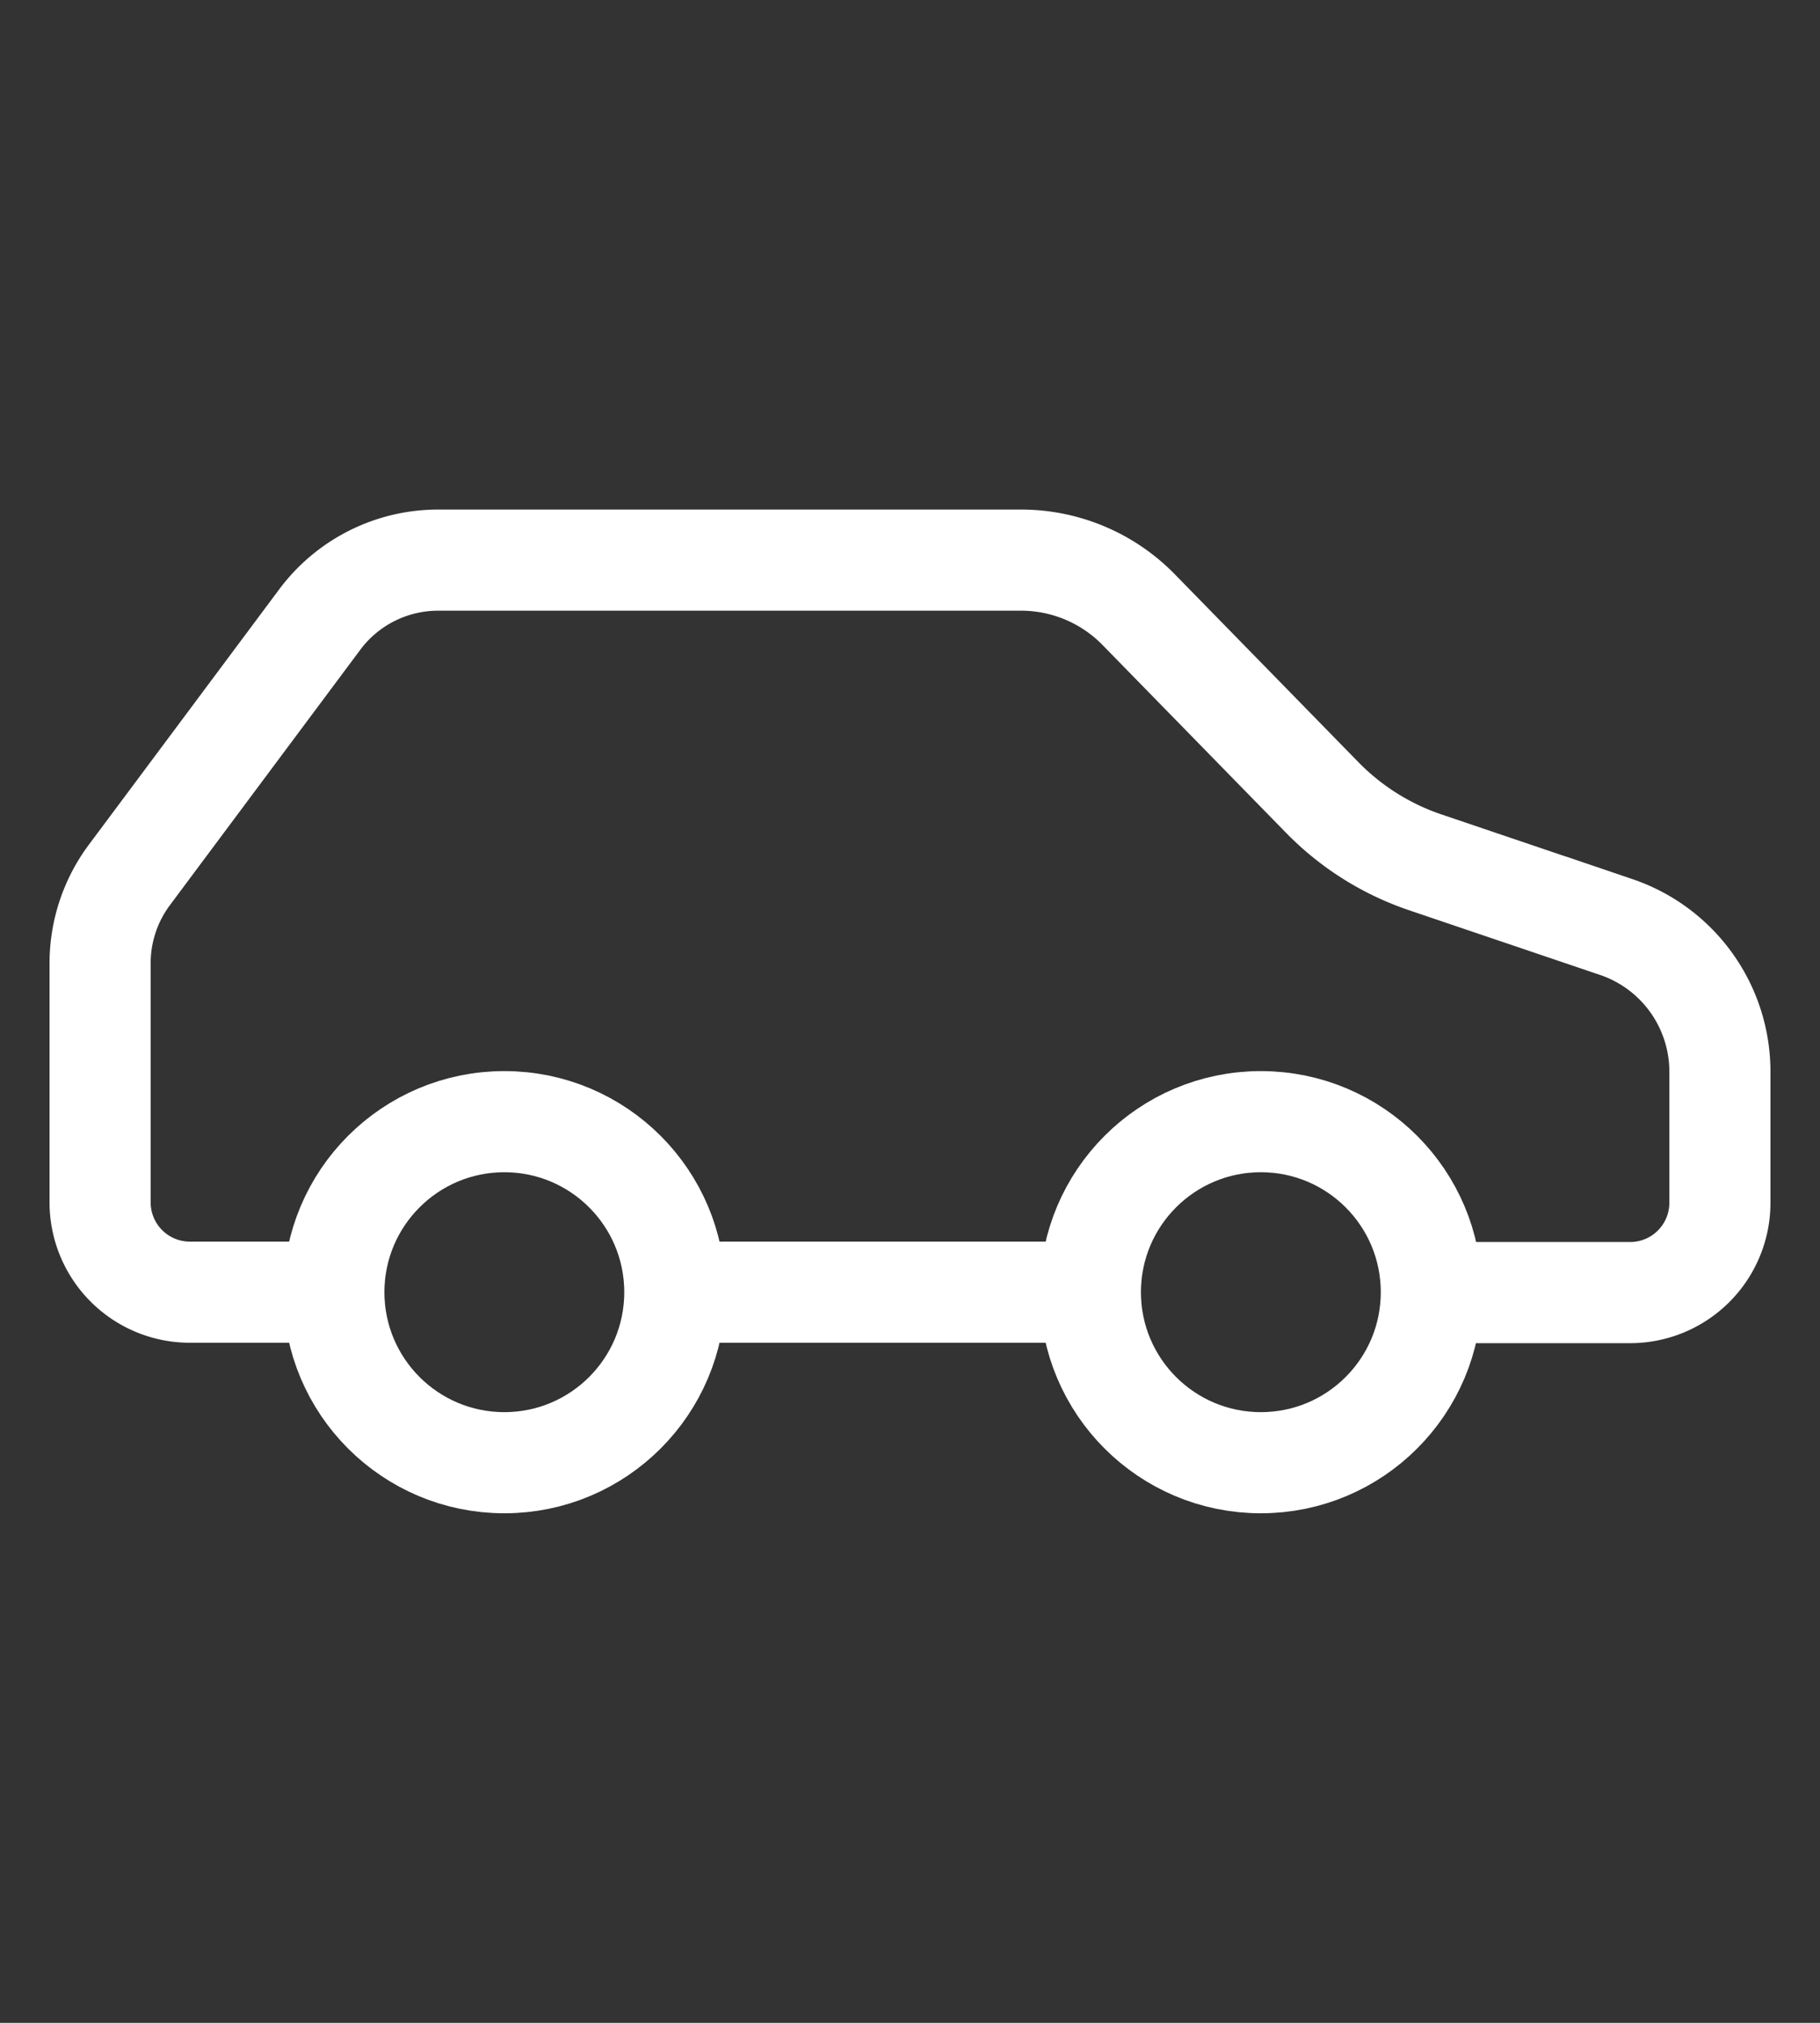
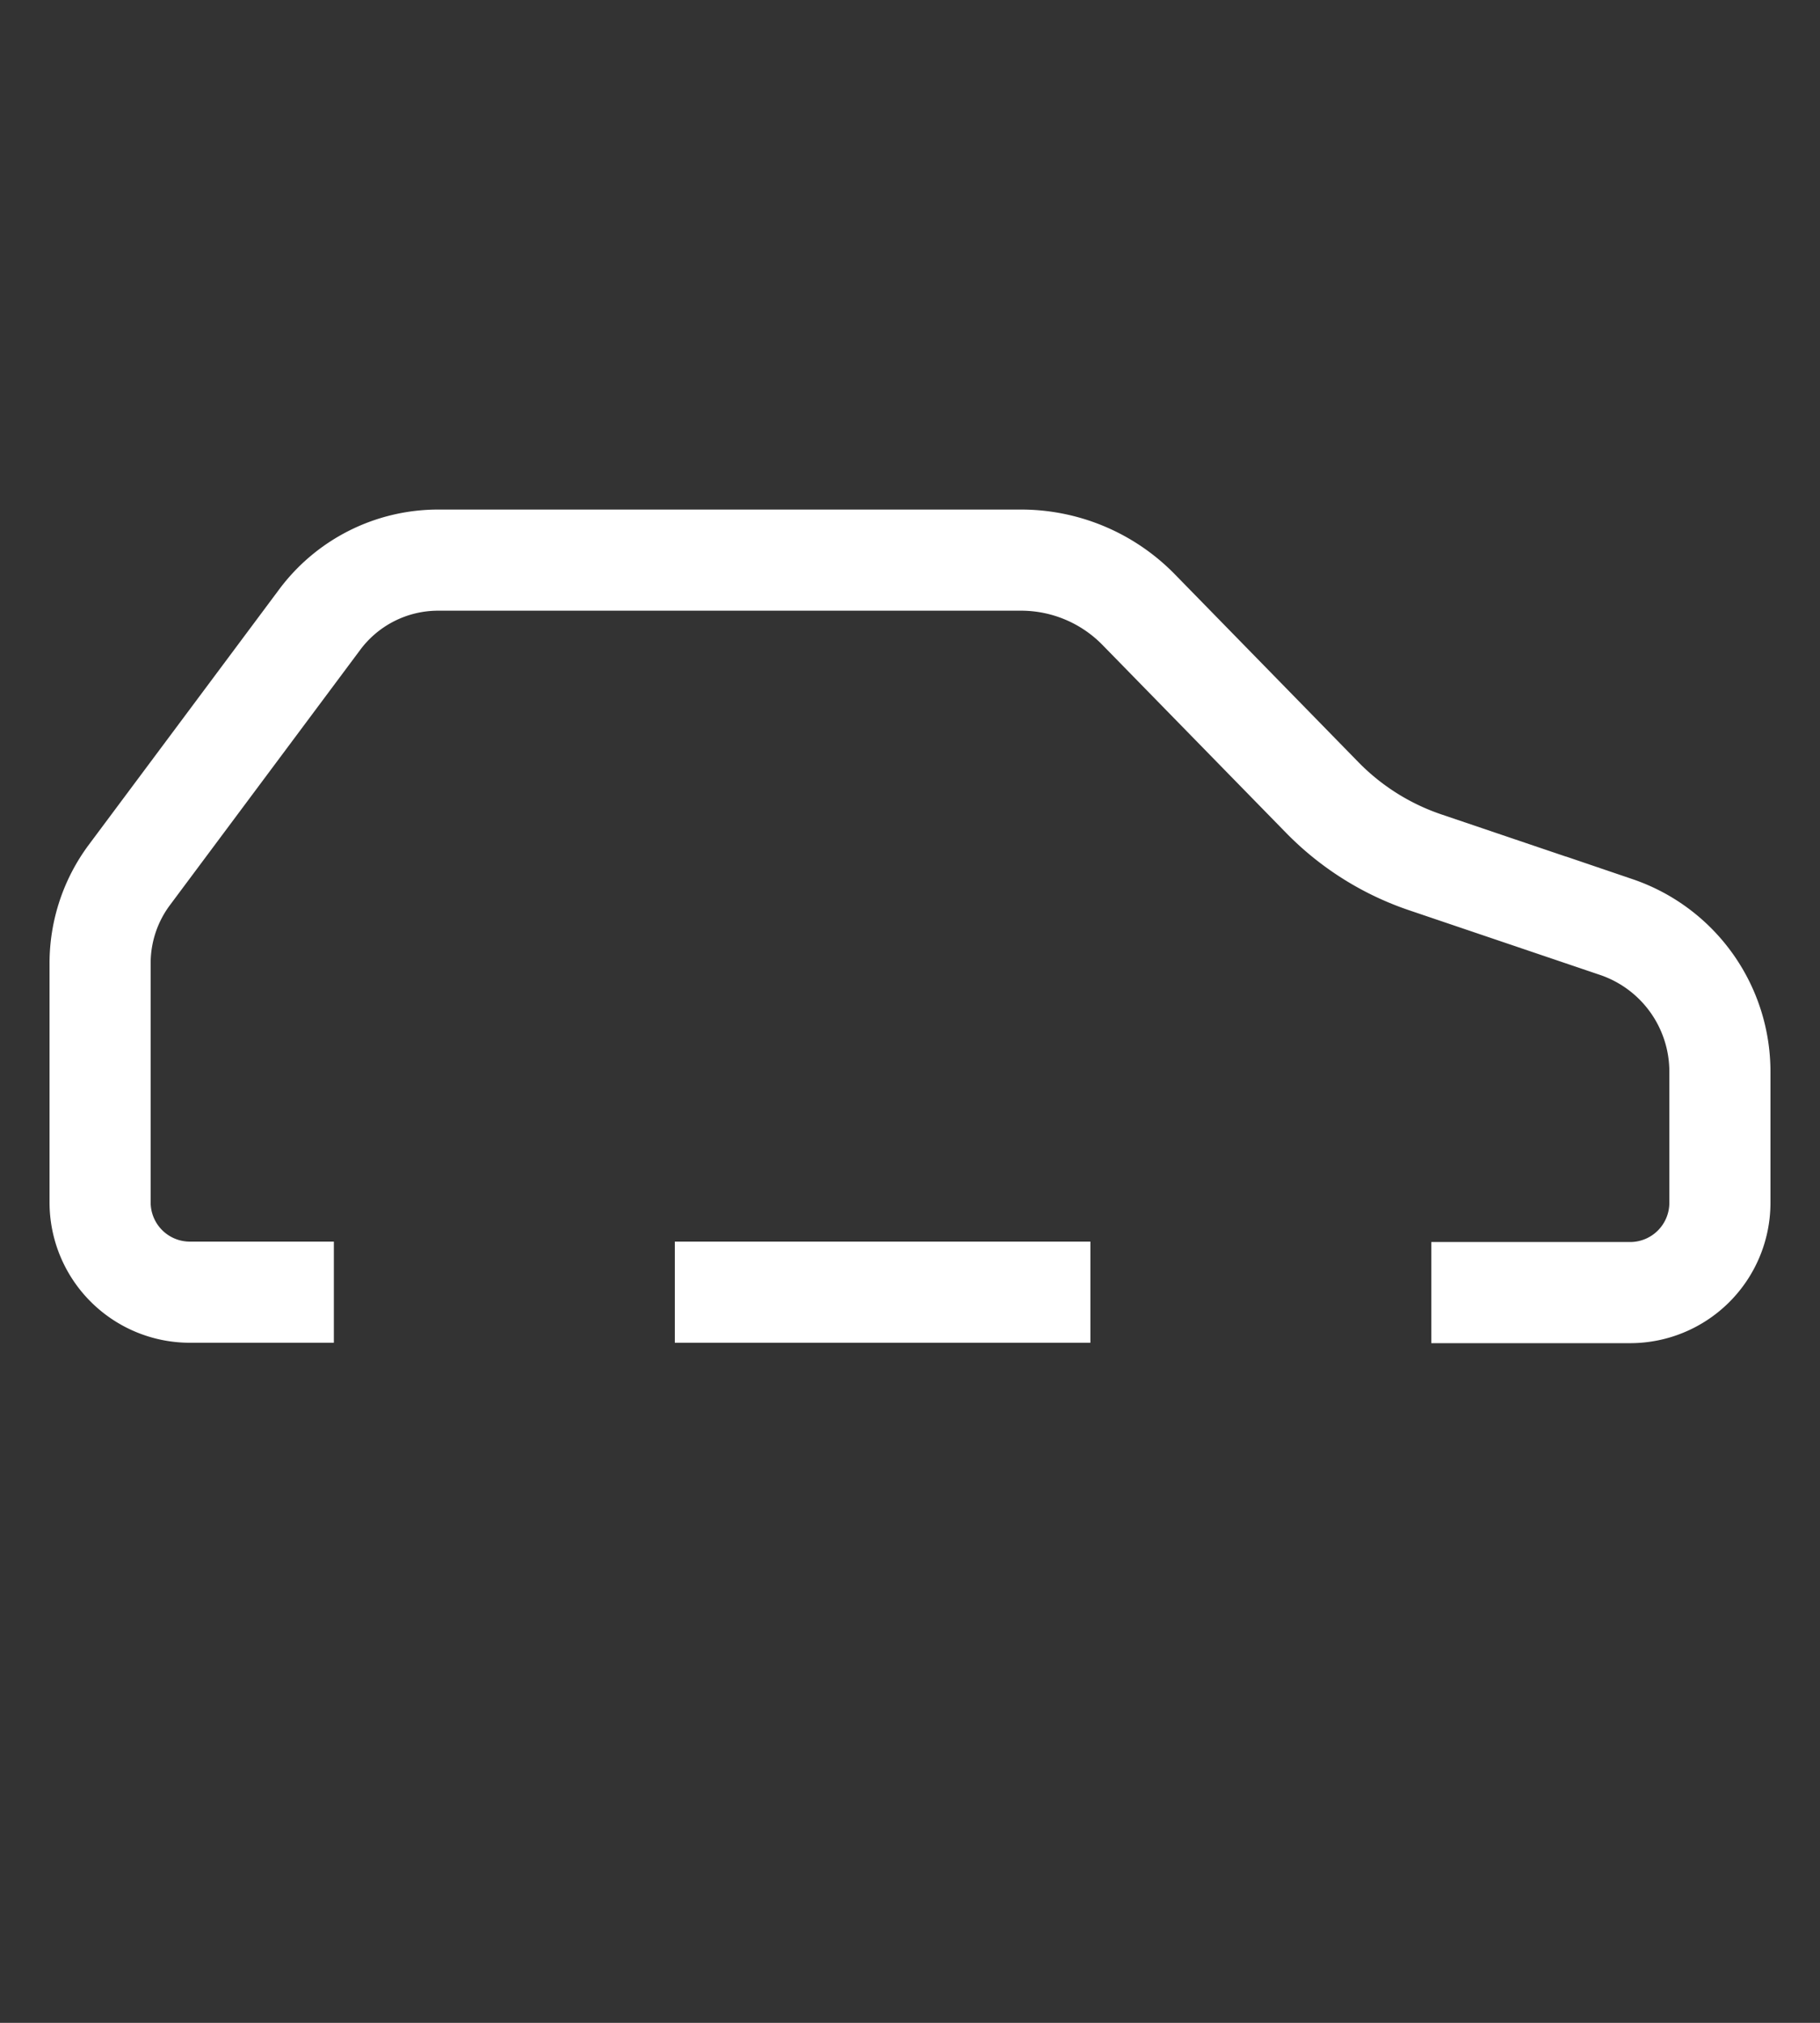
<svg xmlns="http://www.w3.org/2000/svg" id="Layer_1" data-name="Layer 1" viewBox="0 0 90 100">
  <rect x="0" y="0" width="90" height="100" fill="#333333" stroke="none" />
  <defs>
    <style>.cls-1{fill:none;stroke:#fff;stroke-miterlimit:10;stroke-width:5px;}</style>
  </defs>
  <title>qulaity</title>
-   <circle class="cls-1" cx="24.94" cy="63.88" r="8.43" />
-   <circle class="cls-1" cx="62.35" cy="63.88" r="8.43" />
  <line class="cls-1" x1="33.37" y1="63.88" x2="53.92" y2="63.88" />
  <path class="cls-1" d="M16.51,63.88H9.39a4.44,4.44,0,0,1-4.44-4.44V47.62A7.3,7.3,0,0,1,6.4,43.25l9.41-12.62a7.3,7.3,0,0,1,5.86-2.94H50.5a8.13,8.13,0,0,1,5.81,2.45l9.08,9.29a12.92,12.92,0,0,0,5.09,3.2l9.45,3.2A7.55,7.55,0,0,1,85.05,53v6.46a4.44,4.44,0,0,1-4.44,4.44H70.78" />
</svg>